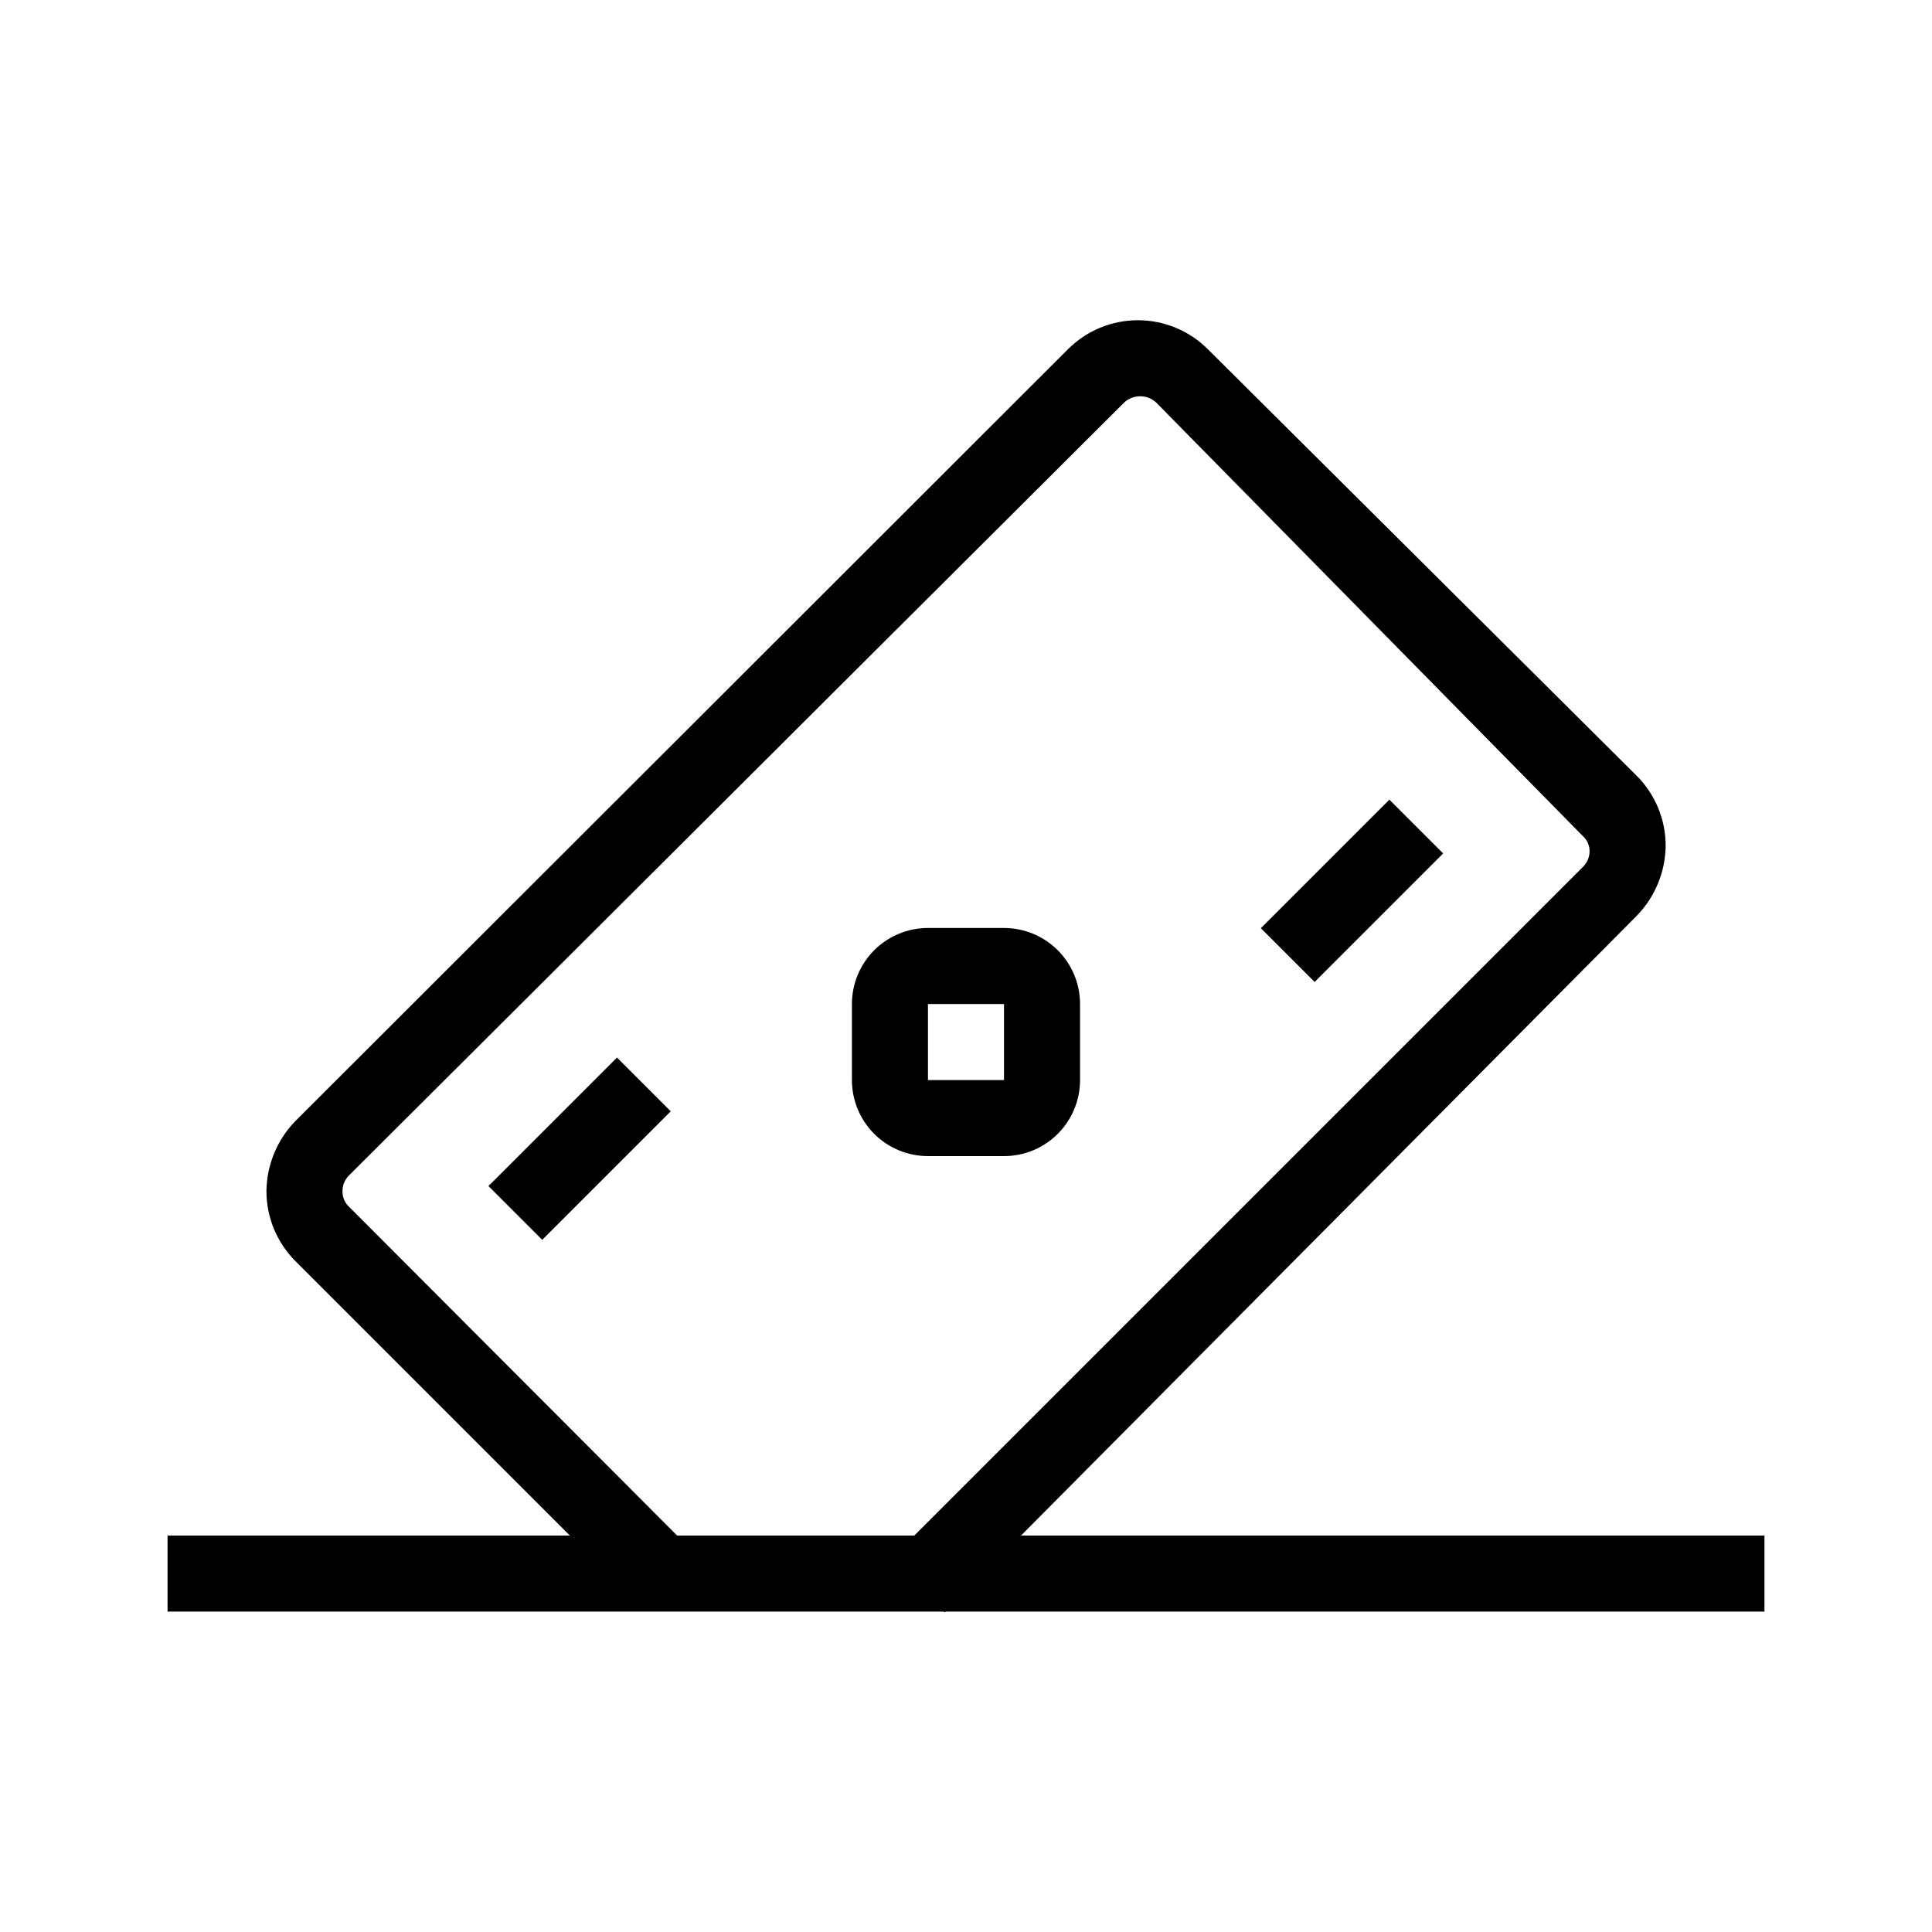
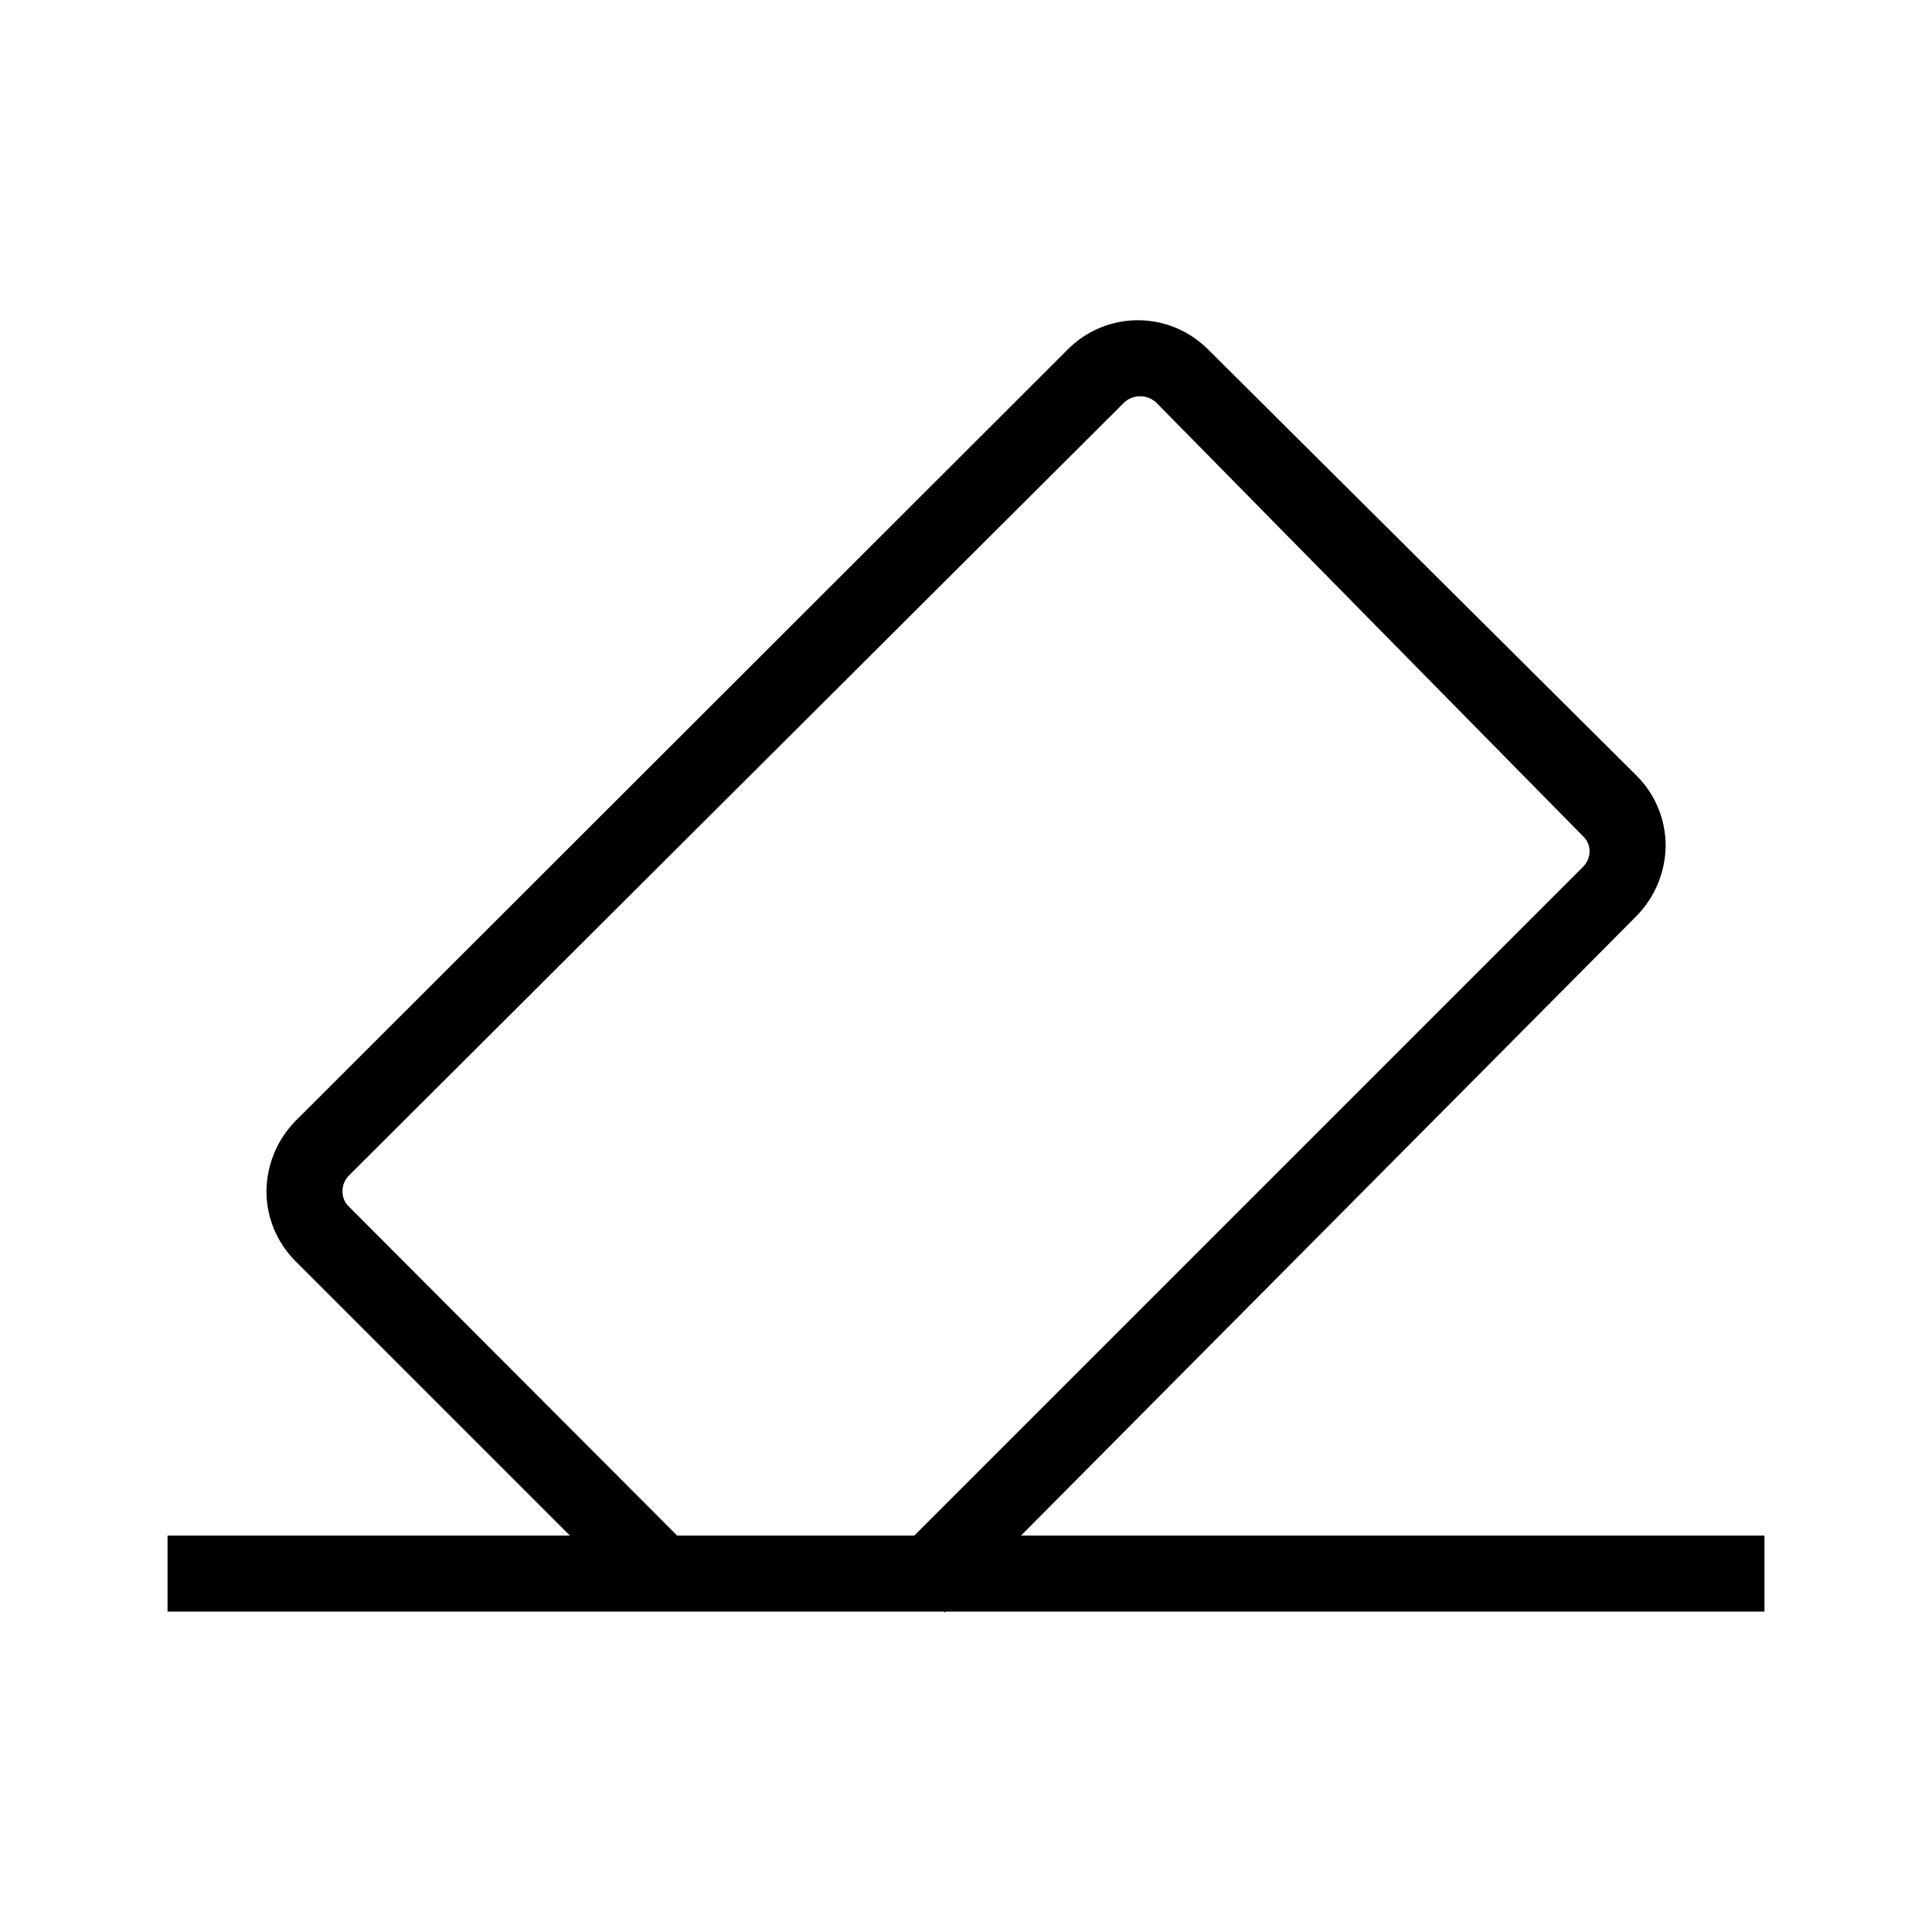
<svg xmlns="http://www.w3.org/2000/svg" fill="#000000" width="800px" height="800px" version="1.1" viewBox="144 144 512 512">
  <g>
    <path d="m394.36 571.29-14.309-14.105 183.39-183.39c1.109-1.055 1.762-2.5 1.812-4.031 0.055-1.609-0.609-3.16-1.812-4.231l-113.05-114.87c-2.391-2.199-6.07-2.199-8.465 0l-205.35 204.75c-1.156 1.102-1.812 2.633-1.812 4.231-0.051 1.609 0.613 3.16 1.812 4.234l89.68 89.879-14.309 14.105-89.68-89.676c-4.91-4.922-7.664-11.59-7.656-18.543 0.078-6.934 2.82-13.57 7.656-18.539l204.75-204.55c4.914-4.922 11.582-7.688 18.539-7.688s13.625 2.766 18.539 7.688l113.66 113.05c4.91 4.918 7.668 11.59 7.66 18.539-0.078 6.938-2.82 13.574-7.66 18.543z" />
-     <path d="m410.07 450.38h-20.152c-5.344 0-10.469-2.121-14.25-5.902-3.777-3.777-5.902-8.906-5.902-14.25v-20.152c0-5.344 2.125-10.469 5.902-14.25 3.781-3.777 8.906-5.902 14.25-5.902h20.152c5.344 0 10.473 2.125 14.25 5.902 3.781 3.781 5.902 8.906 5.902 14.25v20.152c0 5.344-2.121 10.473-5.902 14.25-3.777 3.781-8.906 5.902-14.25 5.902zm-20.152-40.305v20.152h20.152v-20.152z" />
-     <path d="m273.45 458.32 34.059-34.059 14.25 14.25-34.059 34.059z" />
-     <path d="m478.14 389.98 34.059-34.059 14.25 14.25-34.059 34.059z" />
    <path d="m188.4 550.94h423.2v20.152h-423.2z" />
  </g>
</svg>